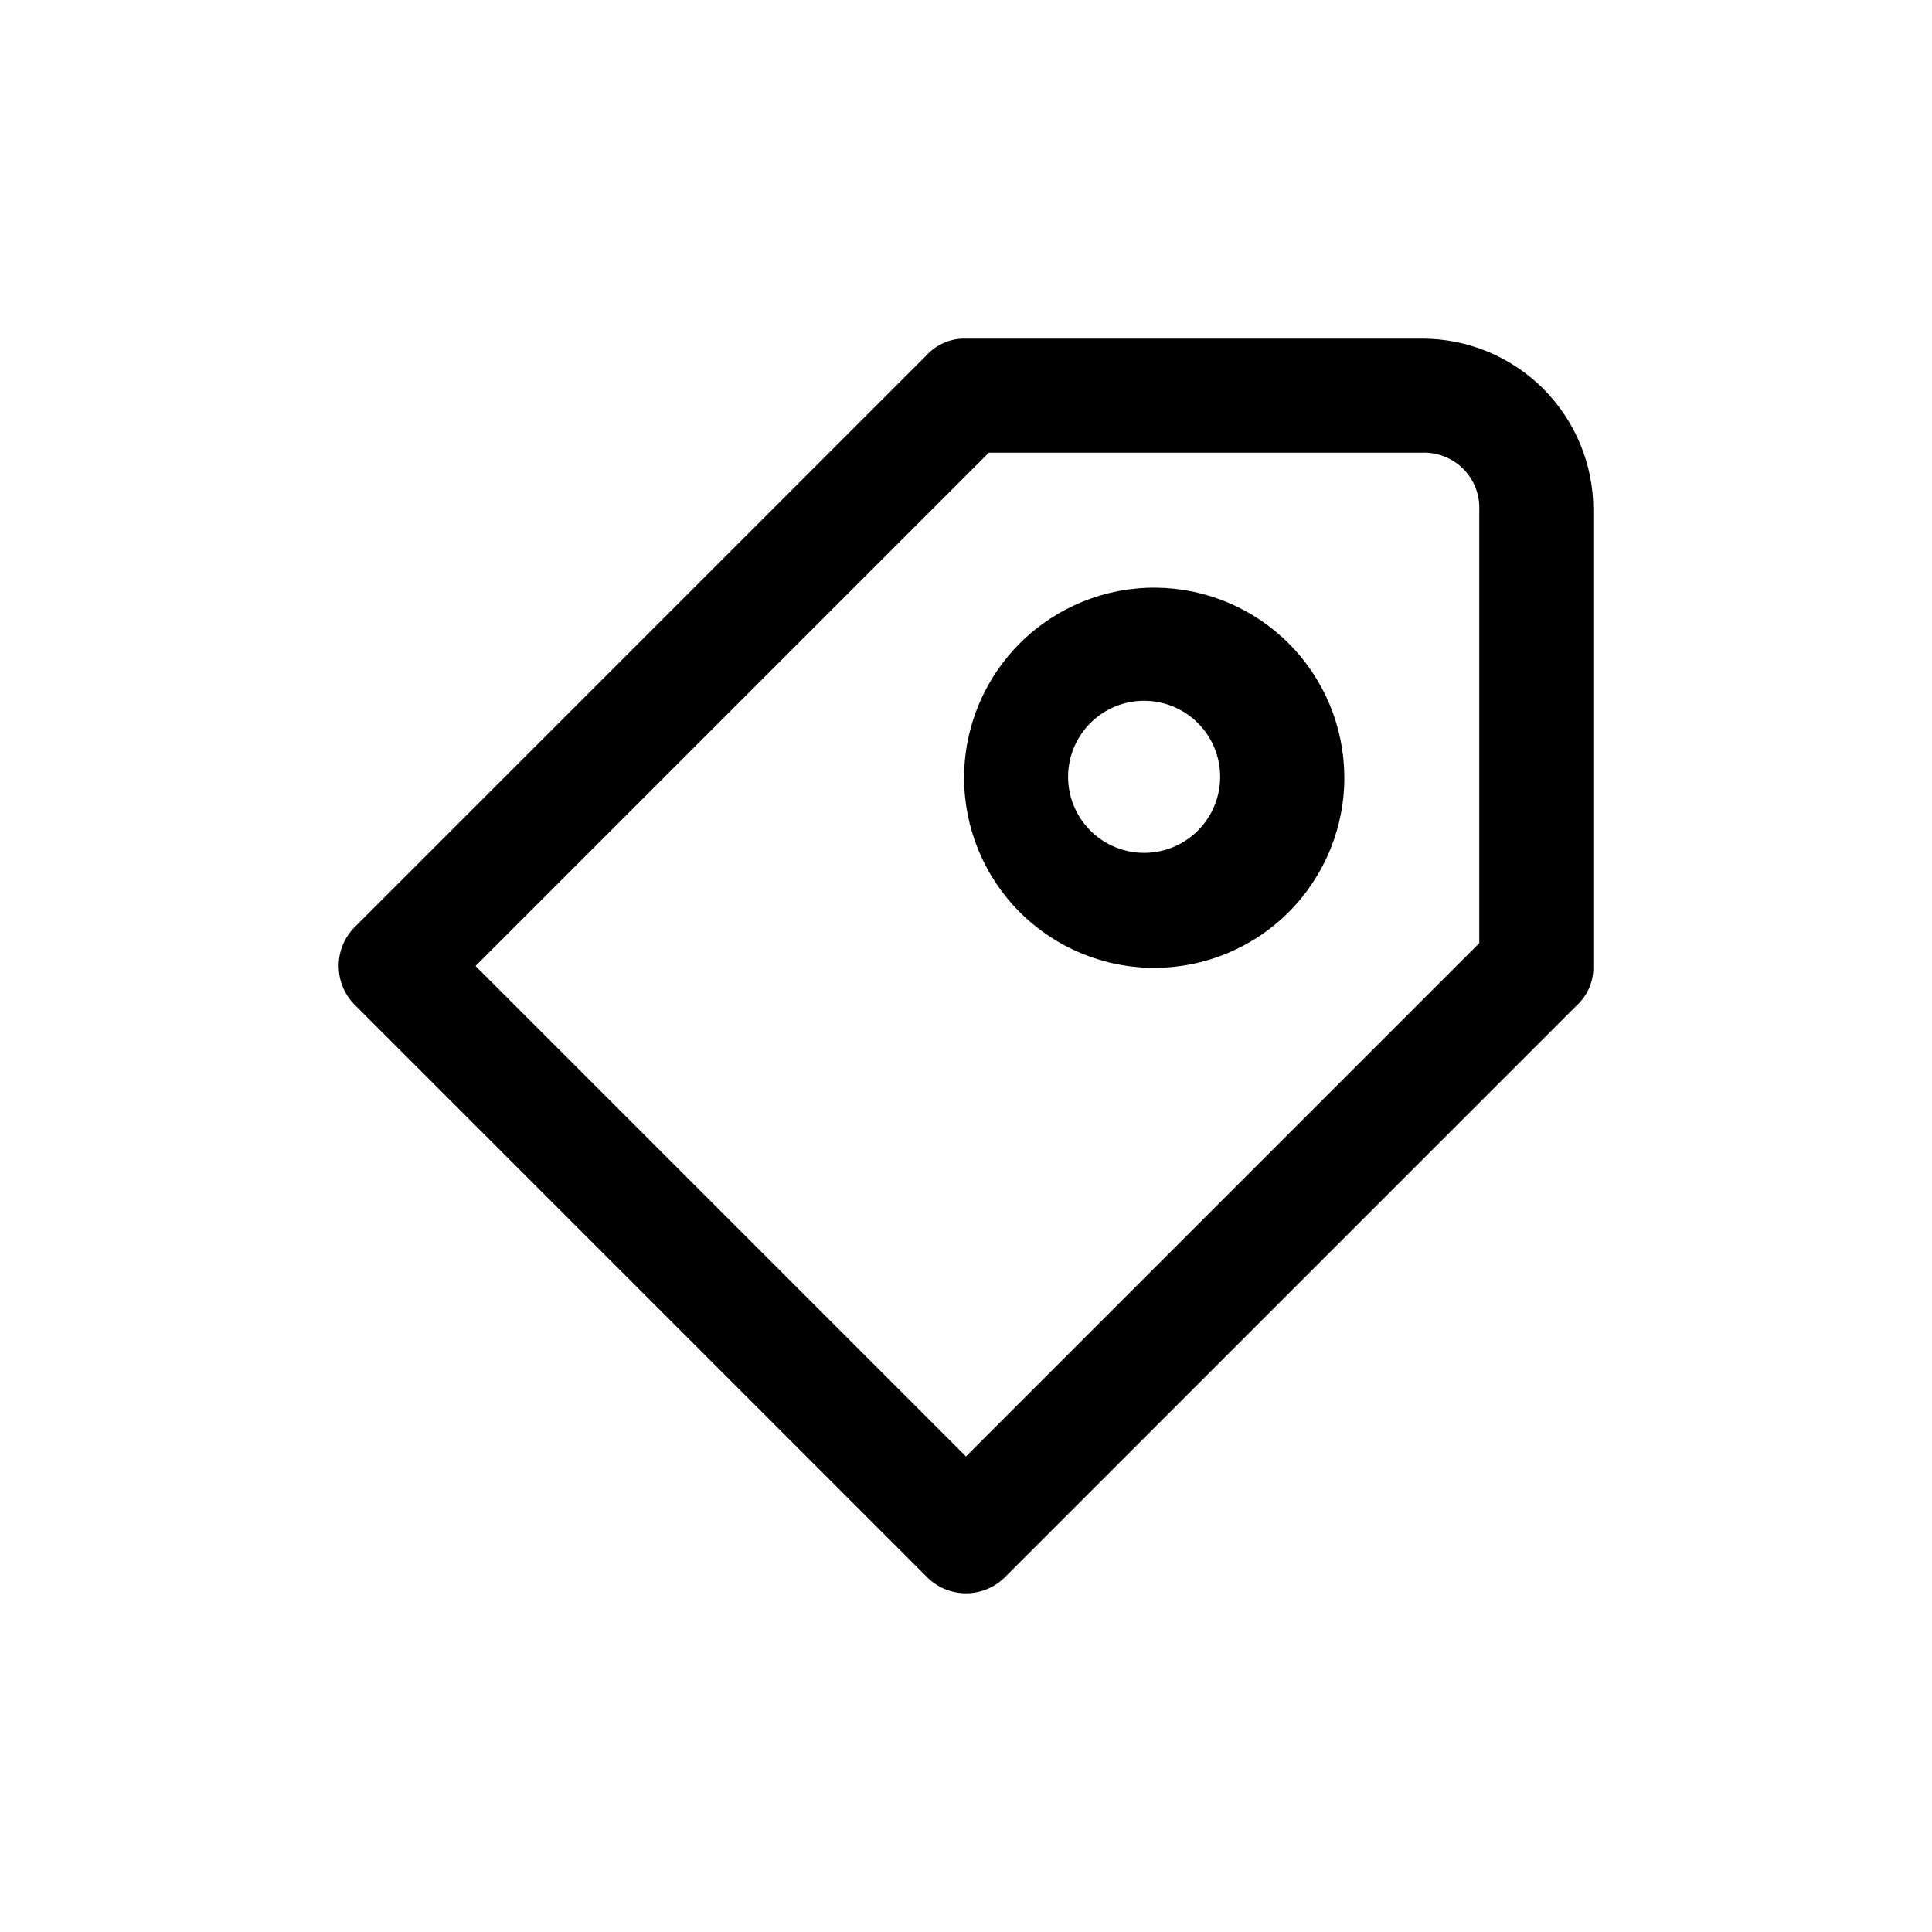
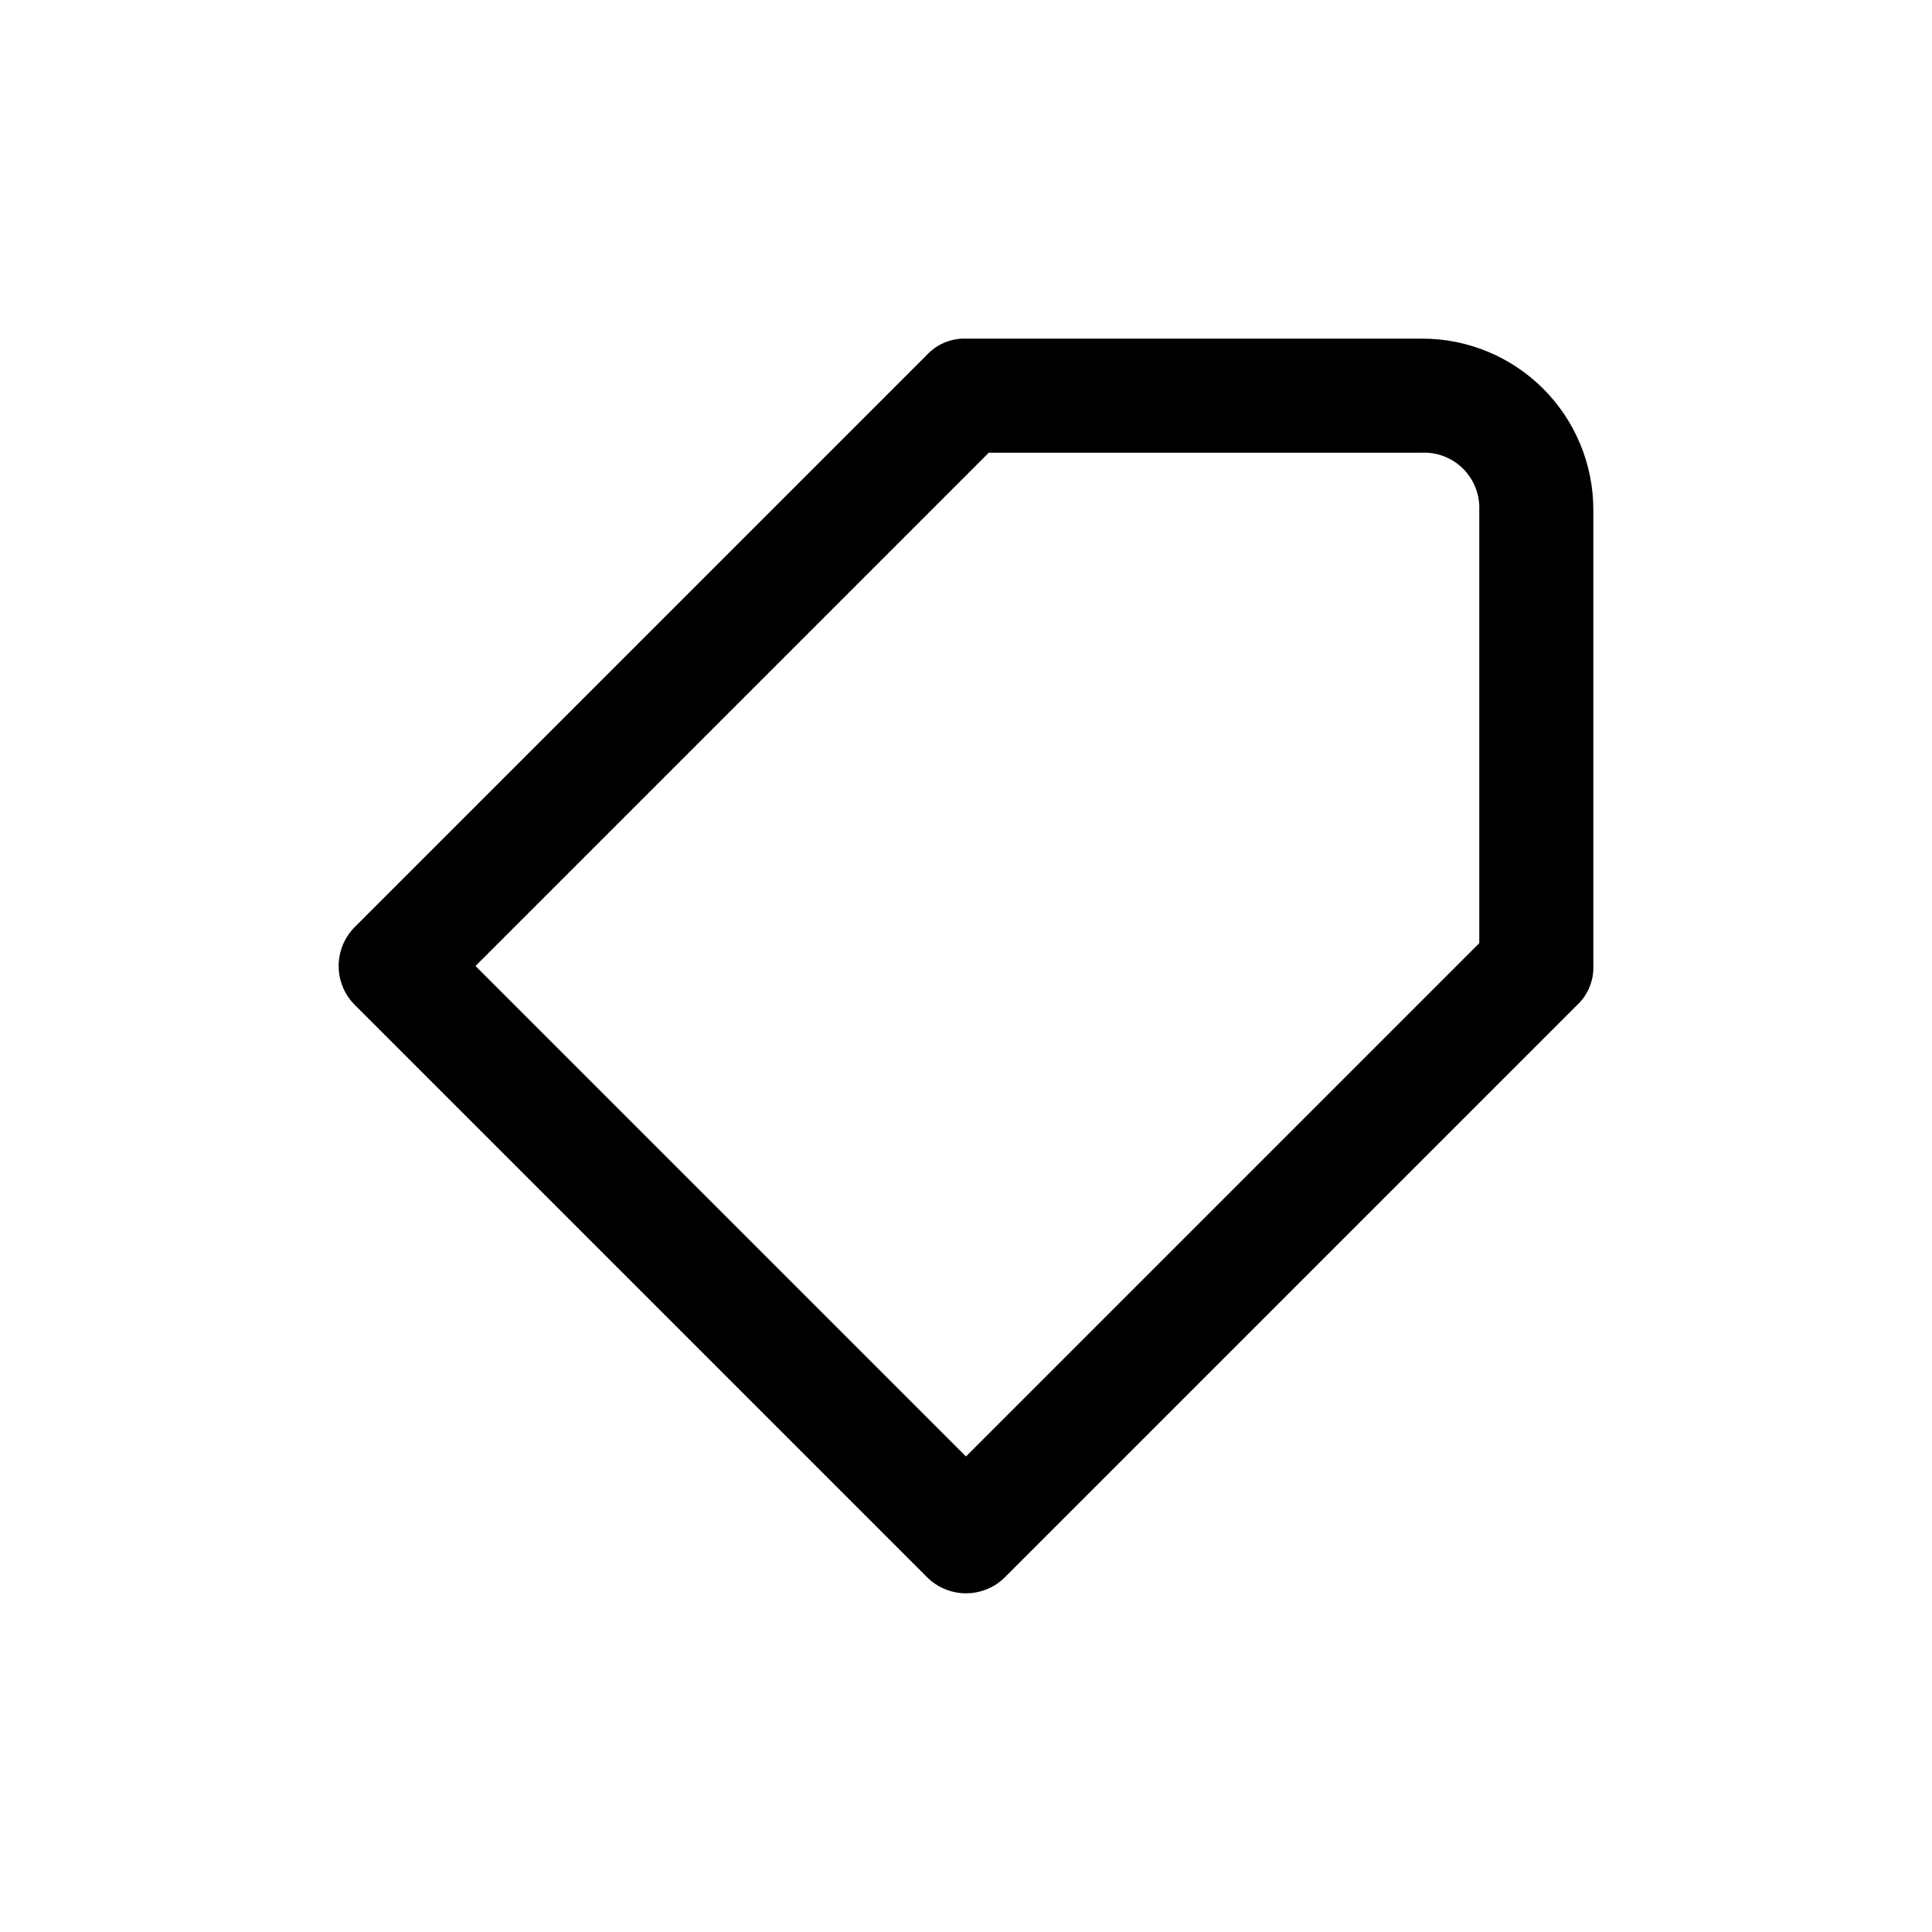
<svg xmlns="http://www.w3.org/2000/svg" fill="#000000" width="800px" height="800px" version="1.1" viewBox="144 144 512 512">
  <g>
    <path d="m520.91 233.74h-120.91c-4.023-0.129-7.898 1.531-10.582 4.535l-151.14 151.14 0.004-0.004c-2.898 2.758-4.535 6.582-4.535 10.582 0 3.996 1.637 7.82 4.535 10.578l151.14 151.14h-0.004c2.758 2.894 6.582 4.531 10.582 4.531 3.996 0 7.82-1.637 10.578-4.531l151.14-151.14c3-2.68 4.66-6.555 4.531-10.578v-120.91c0-12.027-4.777-23.559-13.277-32.062-8.504-8.504-20.039-13.281-32.062-13.281zm15.113 160.21-136.03 136.03-129.98-129.98 136.03-136.03 114.87-0.004c4.051-0.141 7.977 1.406 10.844 4.273 2.863 2.863 4.41 6.793 4.269 10.844z" />
-     <path d="m450.38 299.74c-13.418-0.137-26.336 5.09-35.887 14.516-9.555 9.426-14.949 22.273-14.996 35.695-0.043 13.418 5.269 26.301 14.758 35.789 9.488 9.492 22.371 14.801 35.793 14.758 13.418-0.047 26.266-5.441 35.691-14.992 9.426-9.555 14.652-22.473 14.52-35.891-0.133-13.188-5.43-25.797-14.754-35.121-9.328-9.328-21.938-14.625-35.125-14.754zm0 70.027c-5.824 0.93-11.766-0.738-16.254-4.566-4.488-3.832-7.074-9.434-7.074-15.332 0-5.902 2.586-11.504 7.074-15.332 4.488-3.832 10.43-5.5 16.254-4.57 6.363 1.016 11.859 5.016 14.785 10.758 2.922 5.746 2.922 12.539 0 18.285-2.926 5.742-8.422 9.742-14.785 10.758z" />
  </g>
</svg>